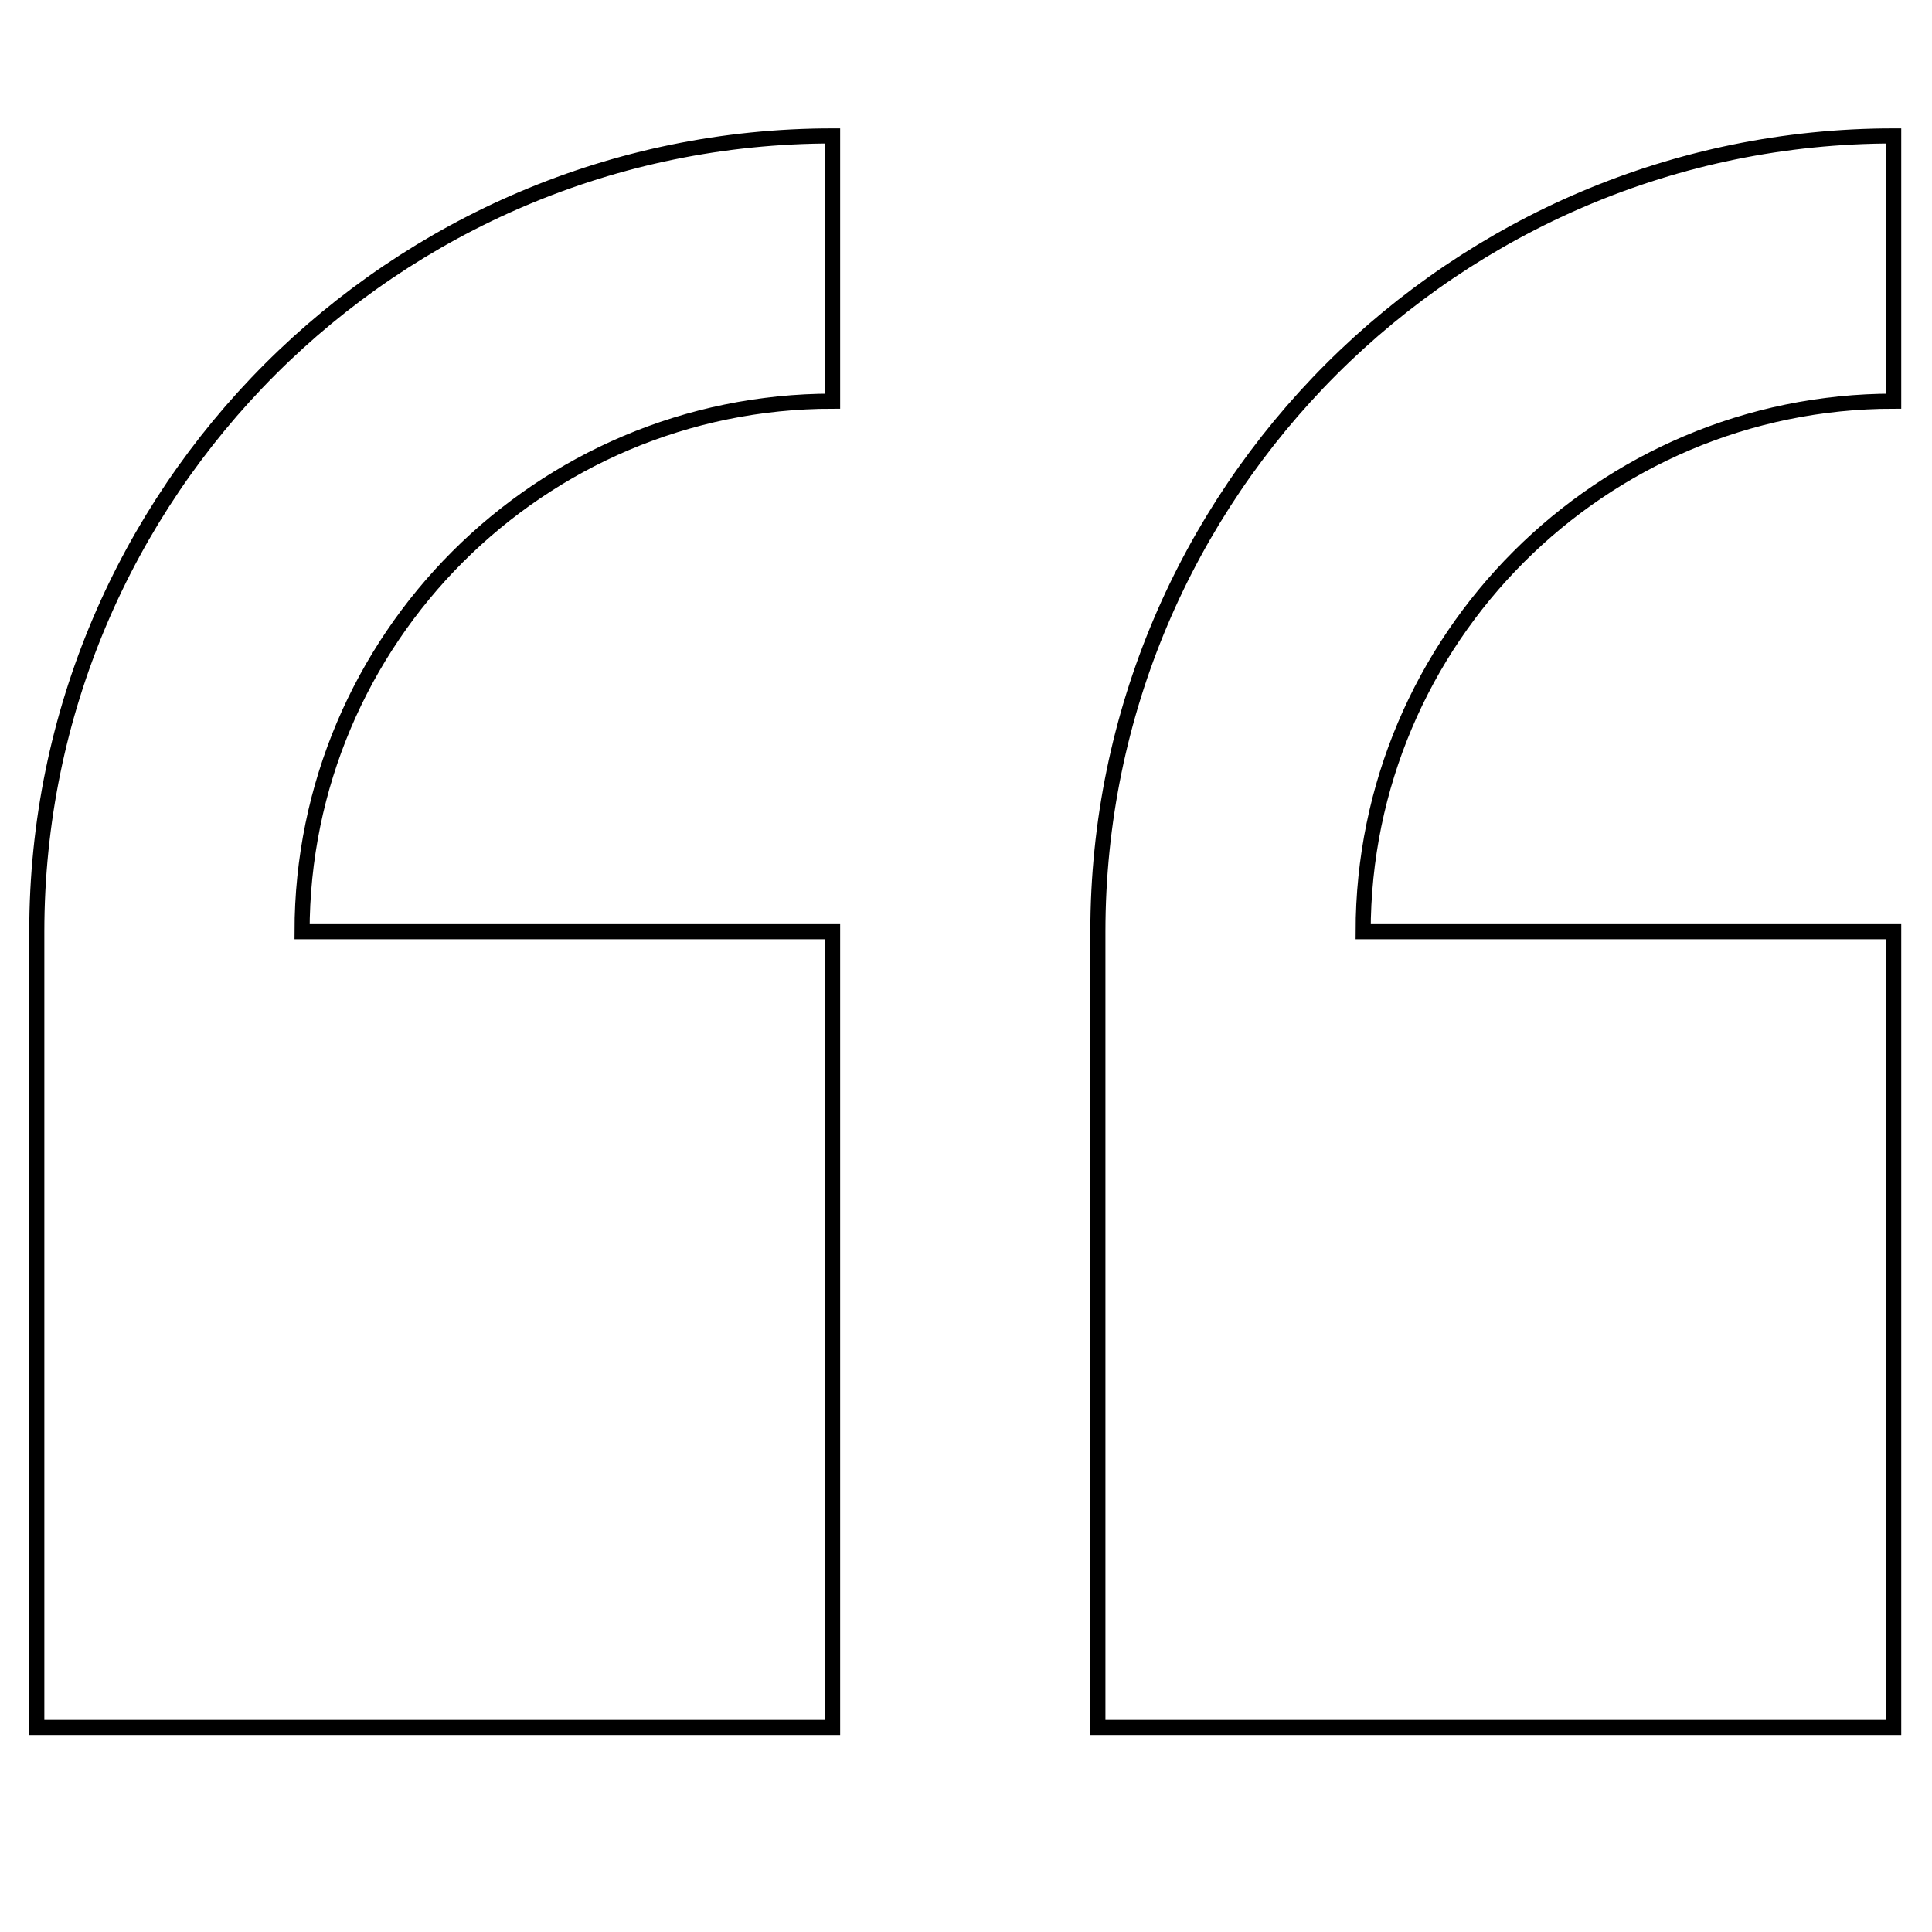
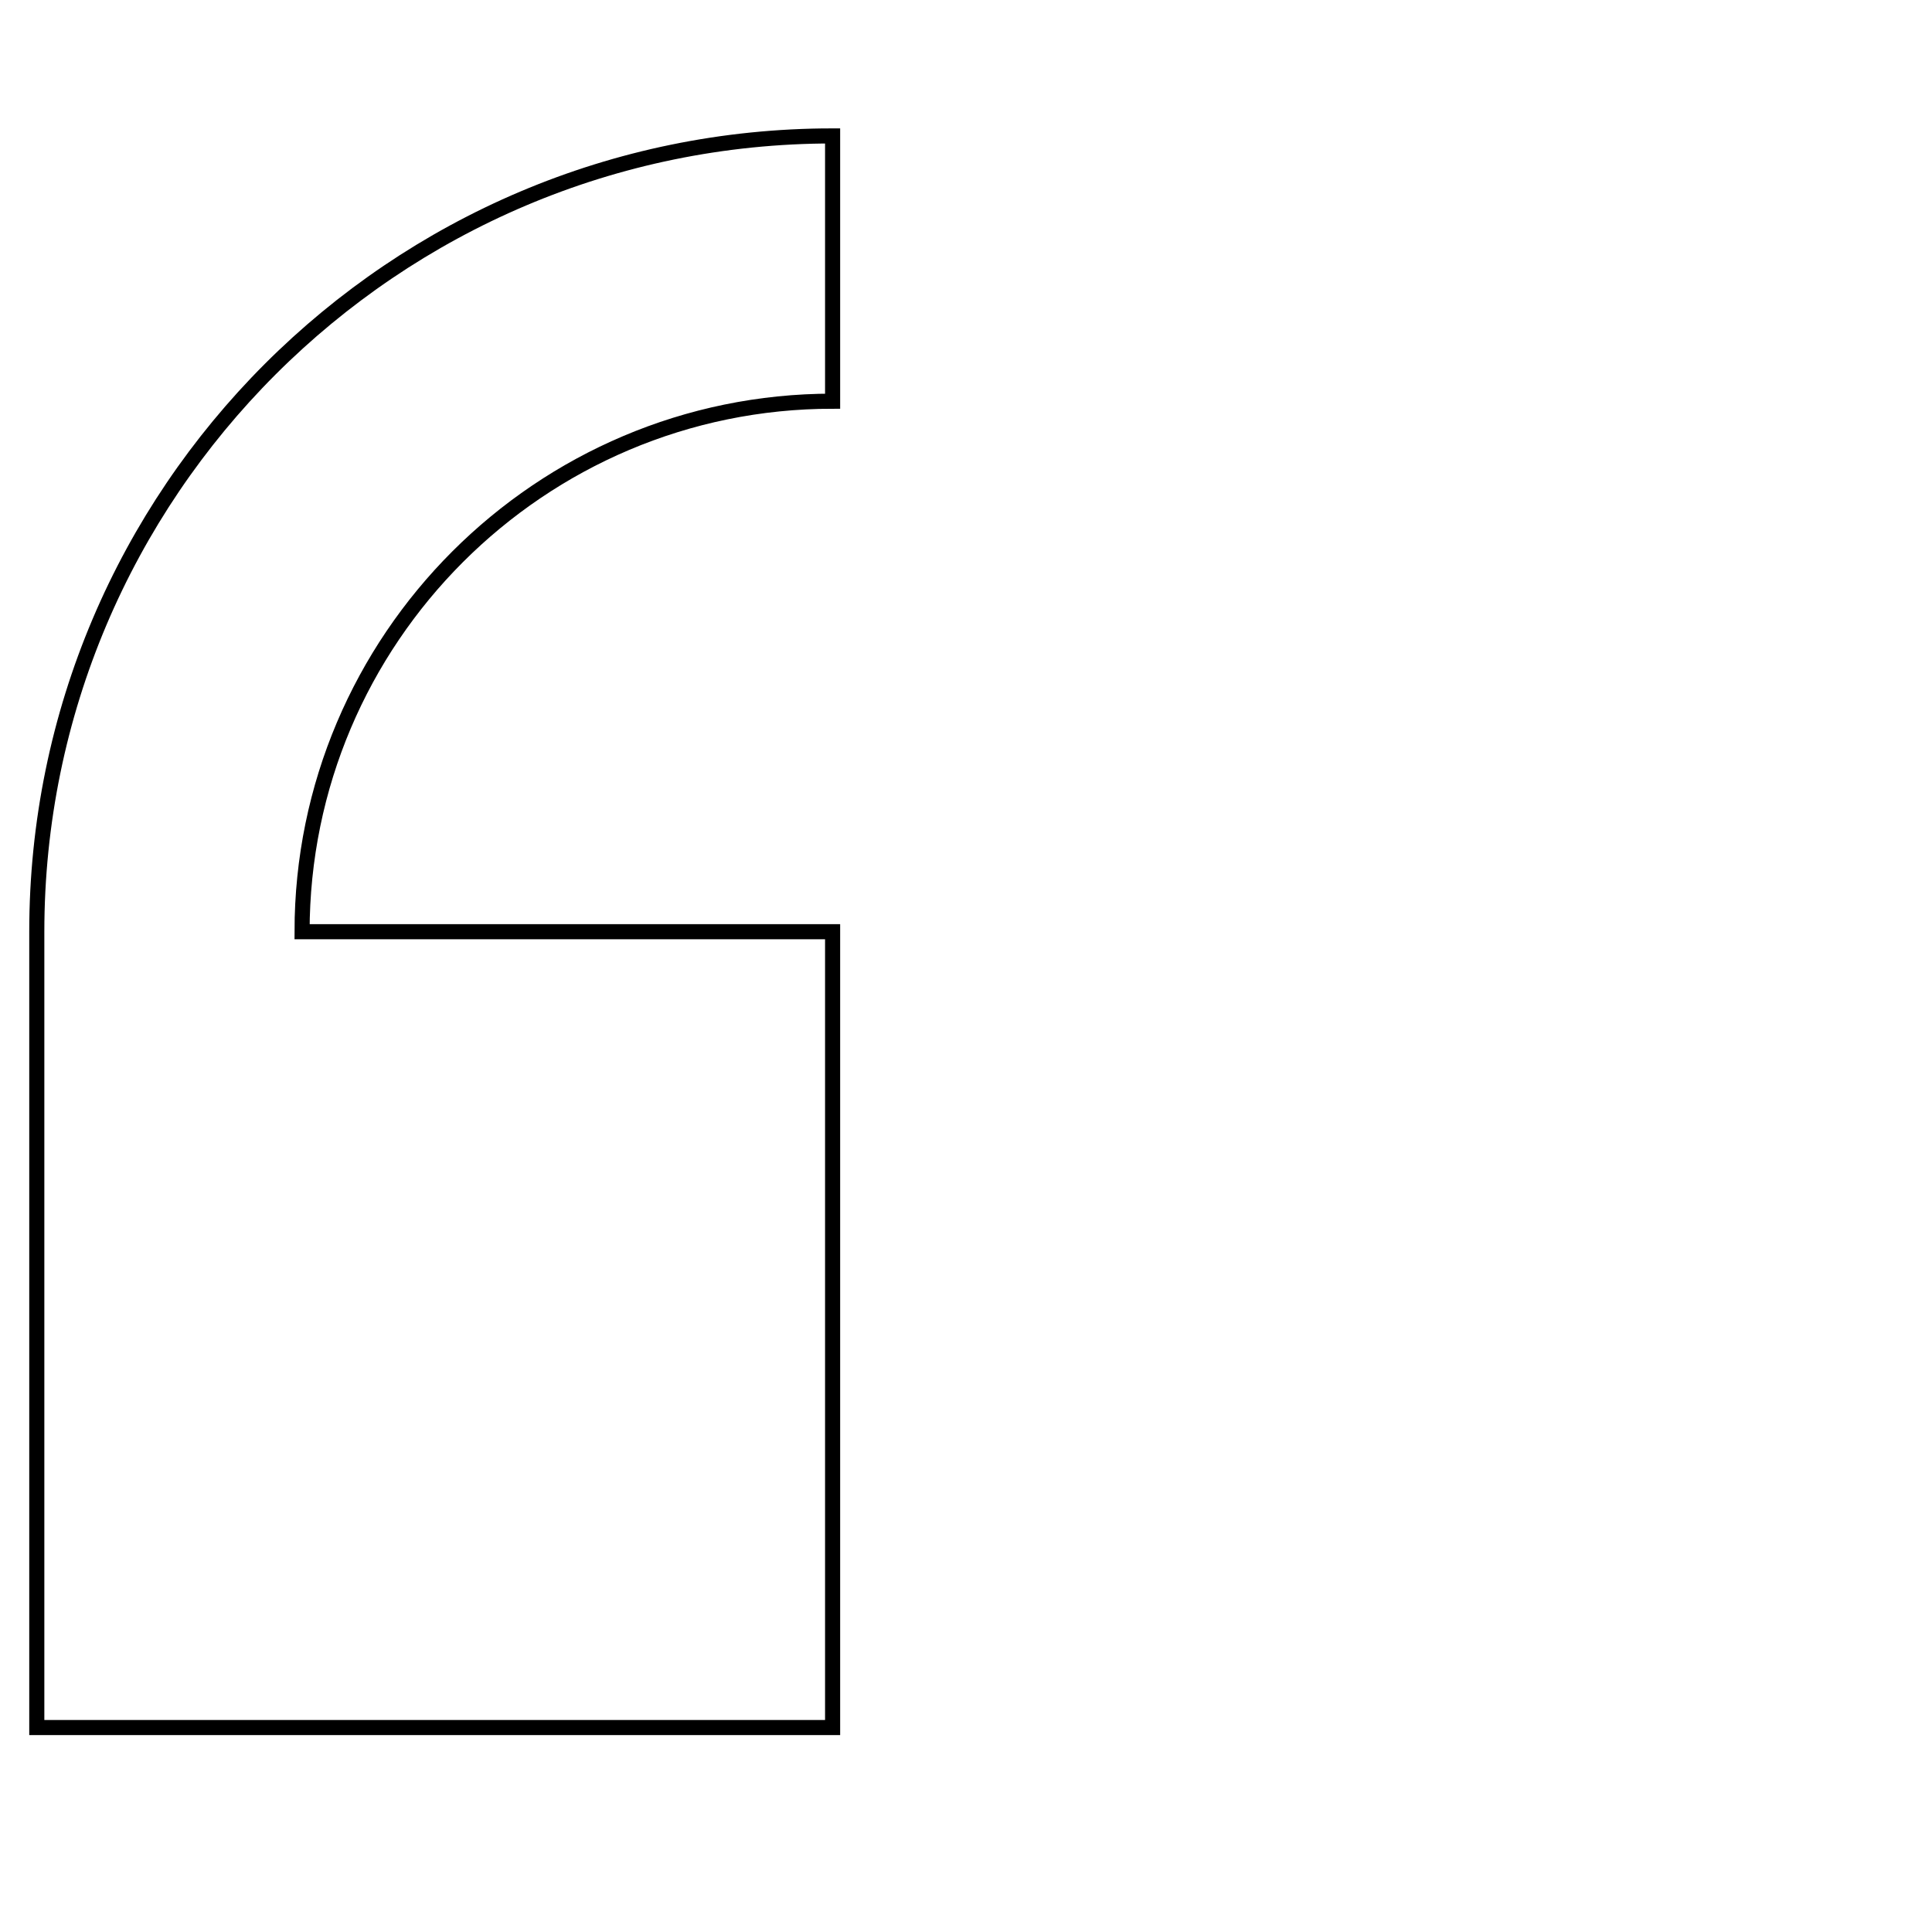
<svg xmlns="http://www.w3.org/2000/svg" id="Layer_1" viewBox="0 0 512 512">
  <defs>
    <style>.cls-1{fill:none;stroke:#000;stroke-miterlimit:10;stroke-width:4px;}</style>
  </defs>
  <path class="cls-1" d="M9.75,246.92v210.9H220.65V246.92H80.05c0-77.53,63.08-140.6,140.6-140.6V36.02C104.35,36.02,9.75,130.62,9.75,246.92h0Z" />
-   <path class="cls-1" d="M501.85,106.32V36.02c-116.3,0-210.9,94.6-210.9,210.9v210.9h210.9V246.92h-140.6c0-77.53,63.08-140.6,140.6-140.6h0Z" />
</svg>